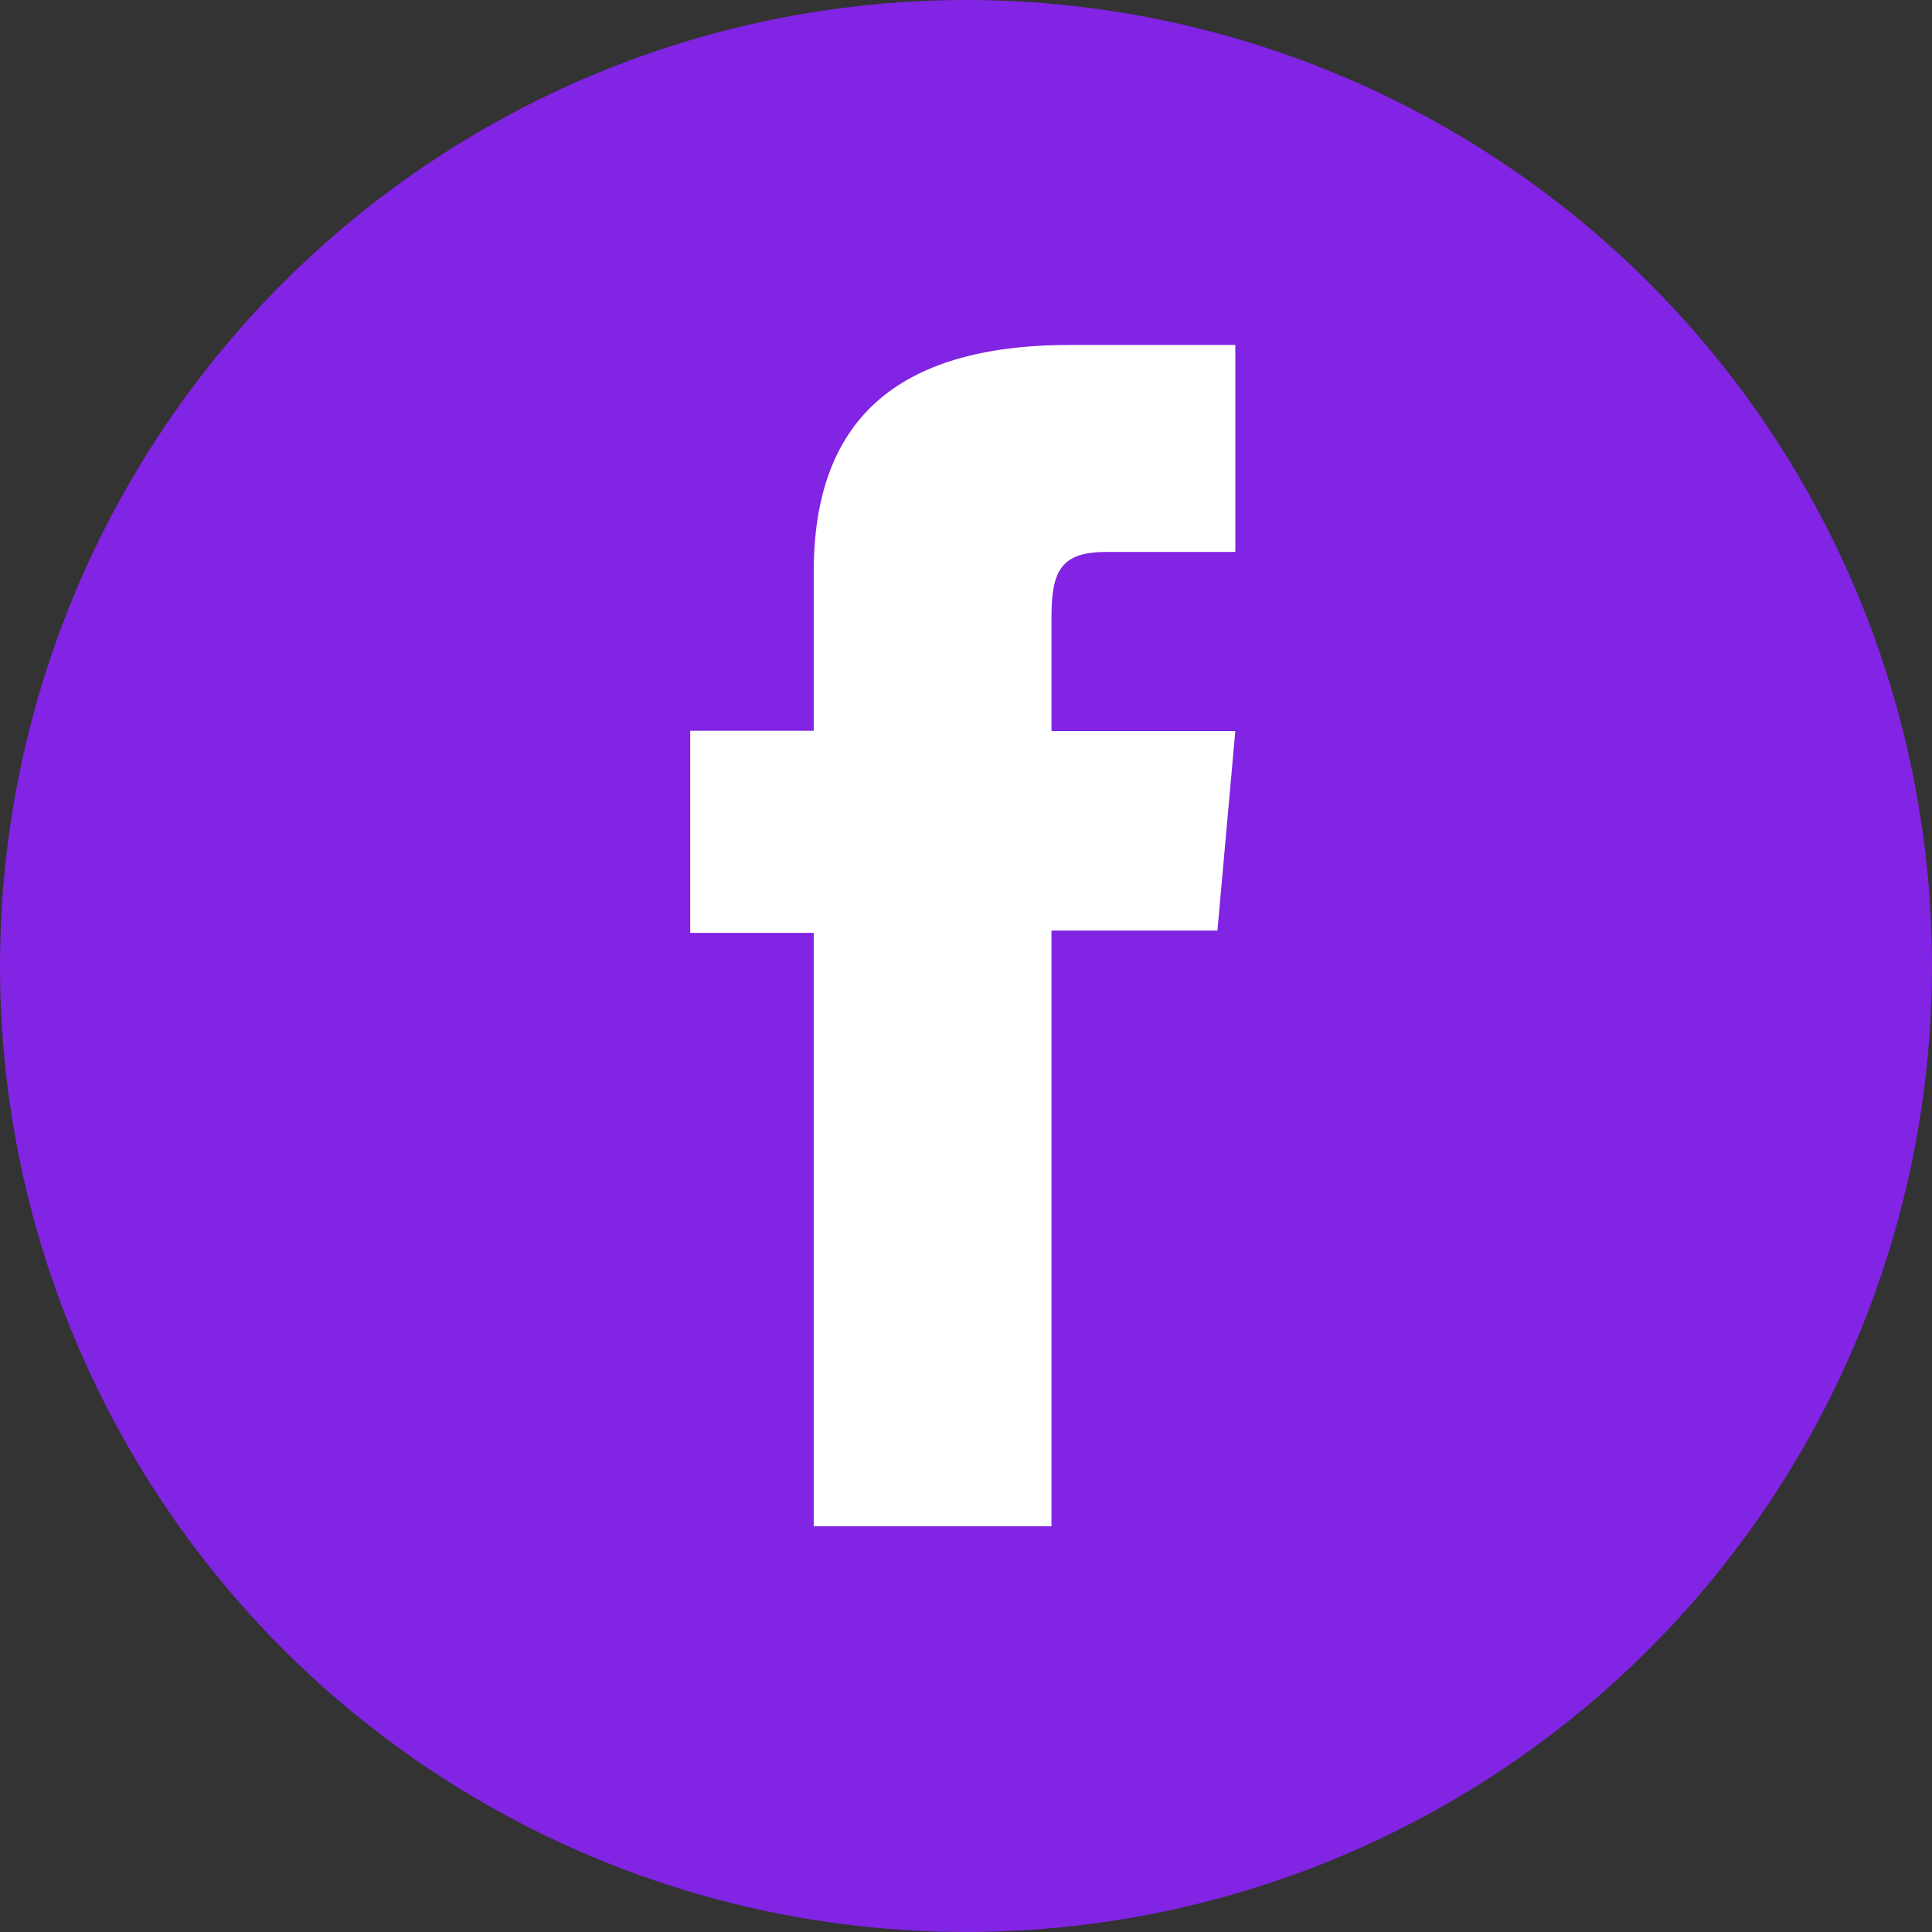
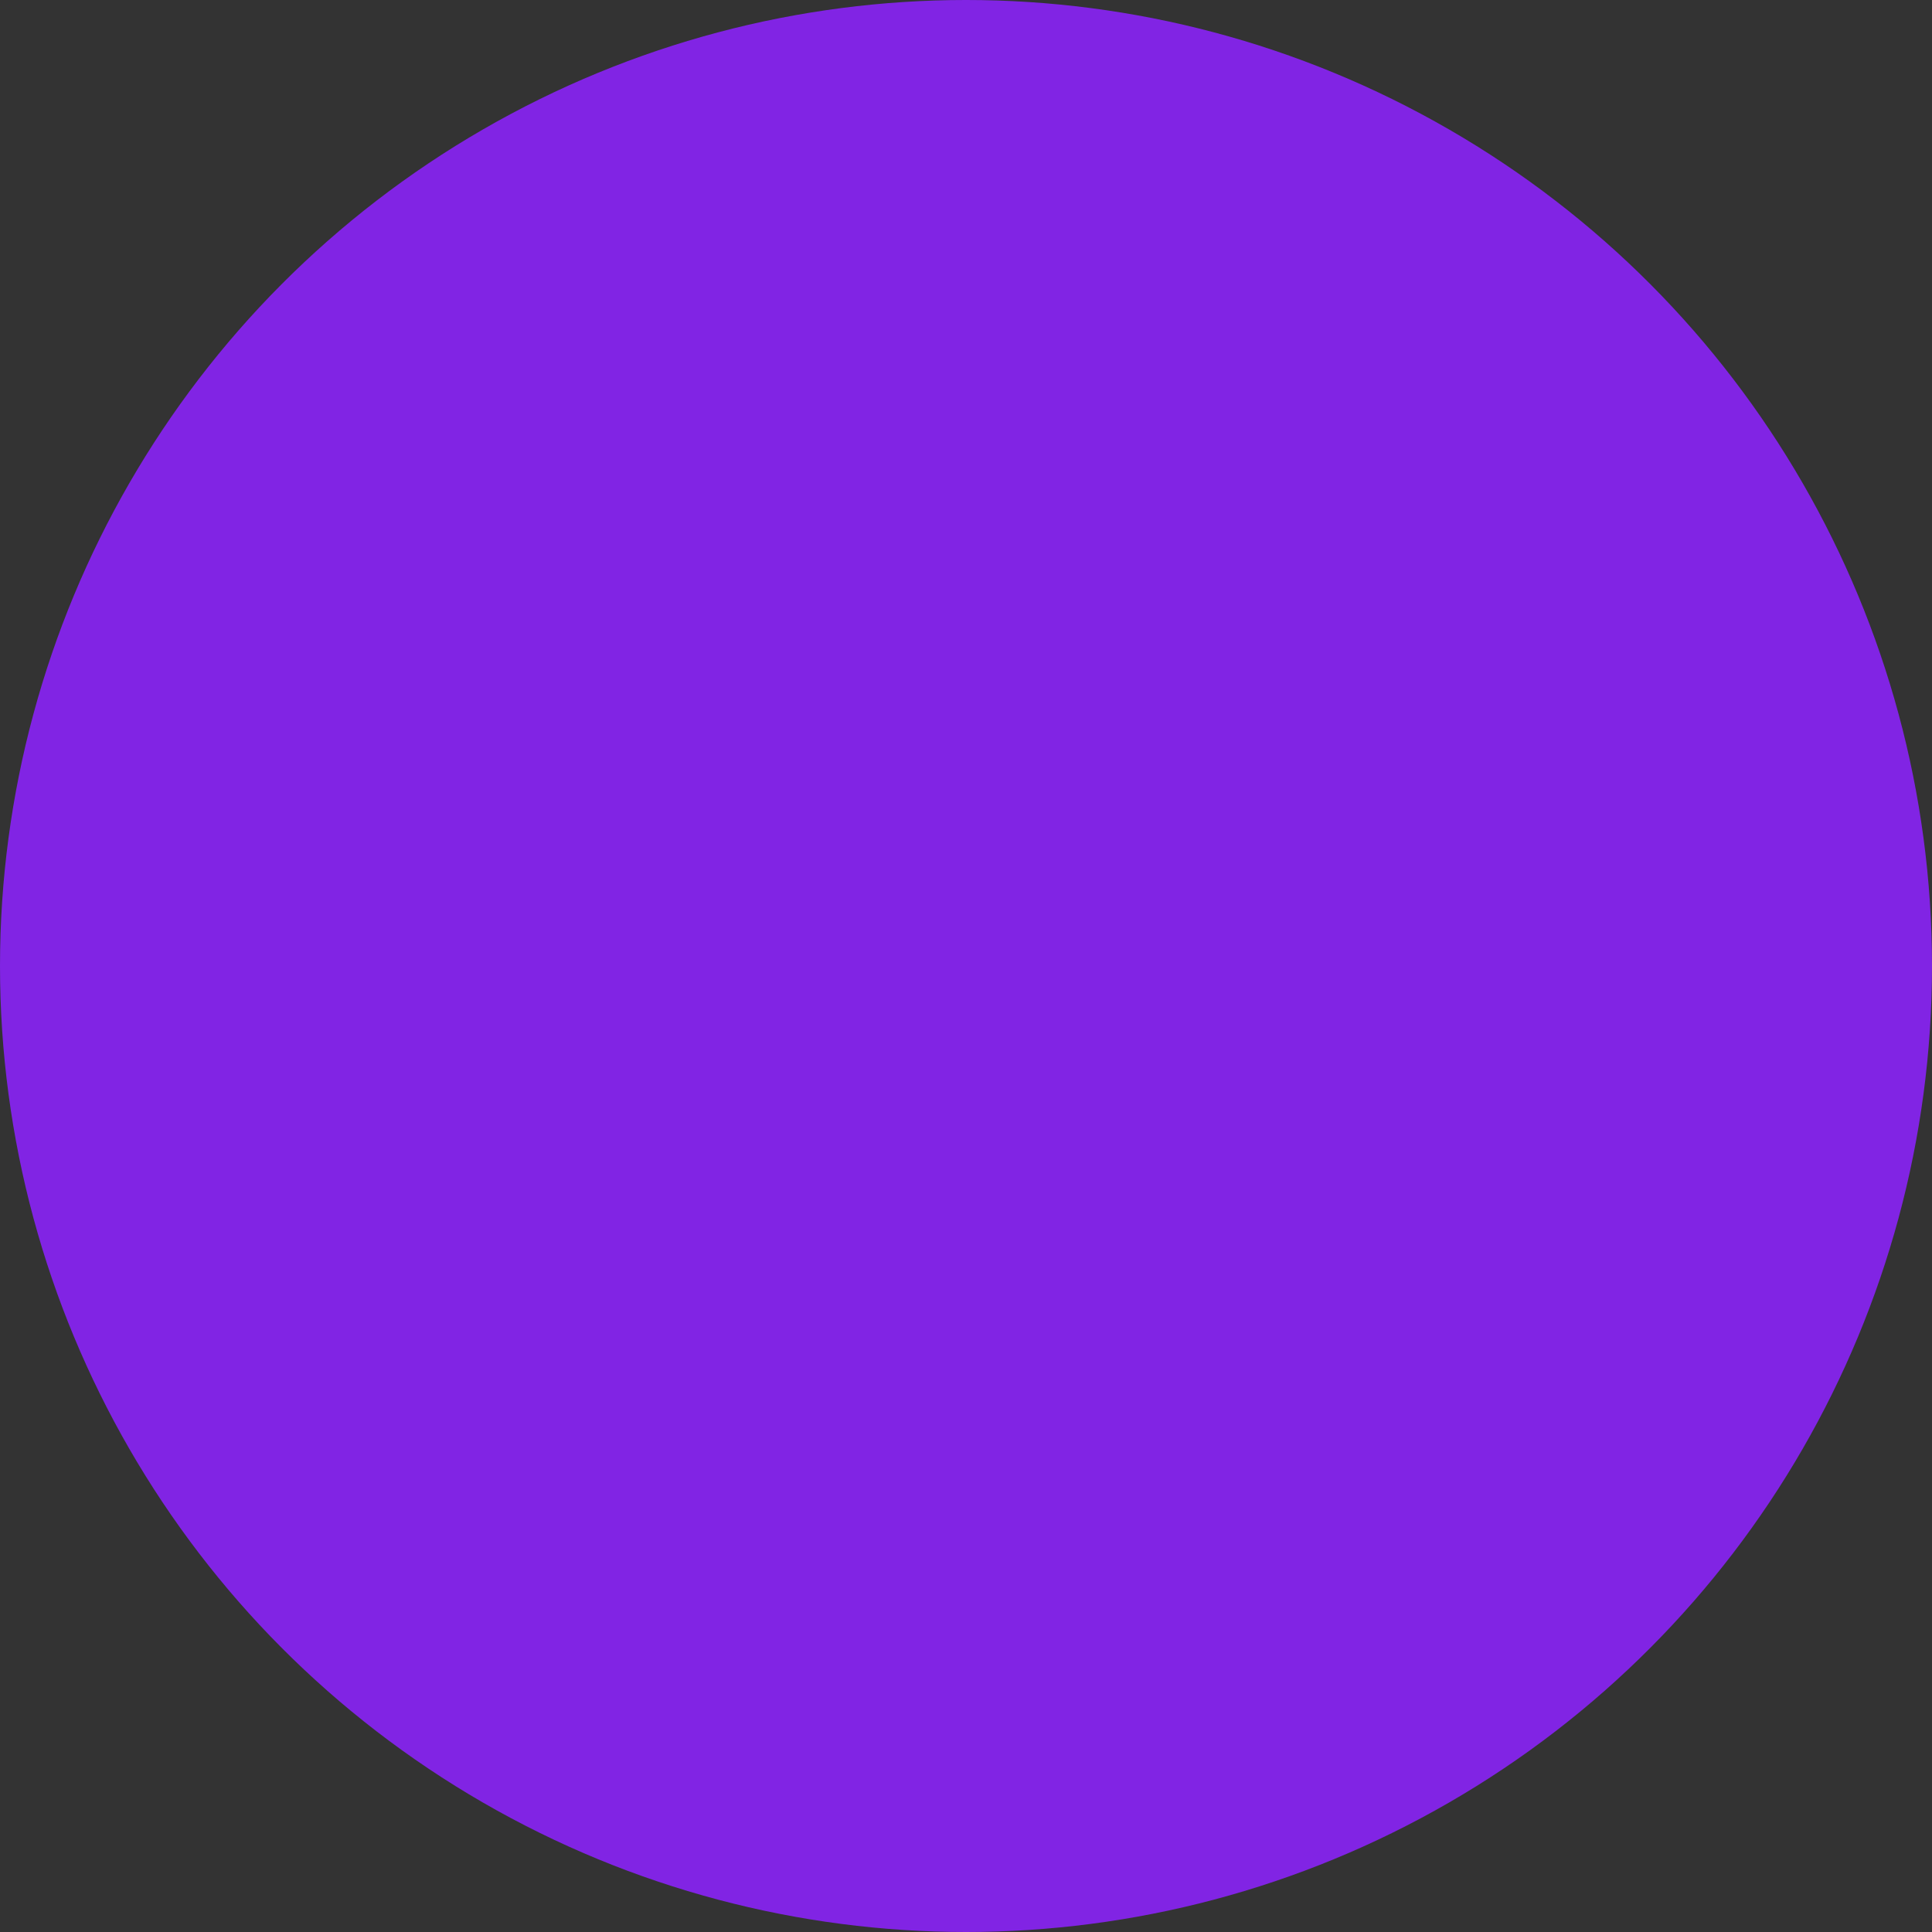
<svg xmlns="http://www.w3.org/2000/svg" width="28" height="28" viewBox="0 0 28 28">
  <rect x="0" y="0" width="28" height="28" fill="#333333" stroke="none" />
  <g id="Group_17330" data-name="Group 17330" transform="translate(-665 -3477)">
    <circle id="Ellipse_5" data-name="Ellipse 5" cx="14" cy="14" r="14" transform="translate(665 3477)" fill="#8124e4" />
    <g id="Group_10143" data-name="Group 10143" transform="translate(664.792 3476.399)">
-       <path id="Path_26115" data-name="Path 26115" d="M18.89,26.5h3.446V17.866h2.405L25,14.975H22.336V13.33c0-.681.137-.951.8-.951H25v-3H22.611c-2.565,0-3.721,1.13-3.721,3.292v2.3H17.1V17.9H18.89Z" transform="translate(-6.889 -3.779)" fill="#fff" />
-     </g>
+       </g>
  </g>
</svg>